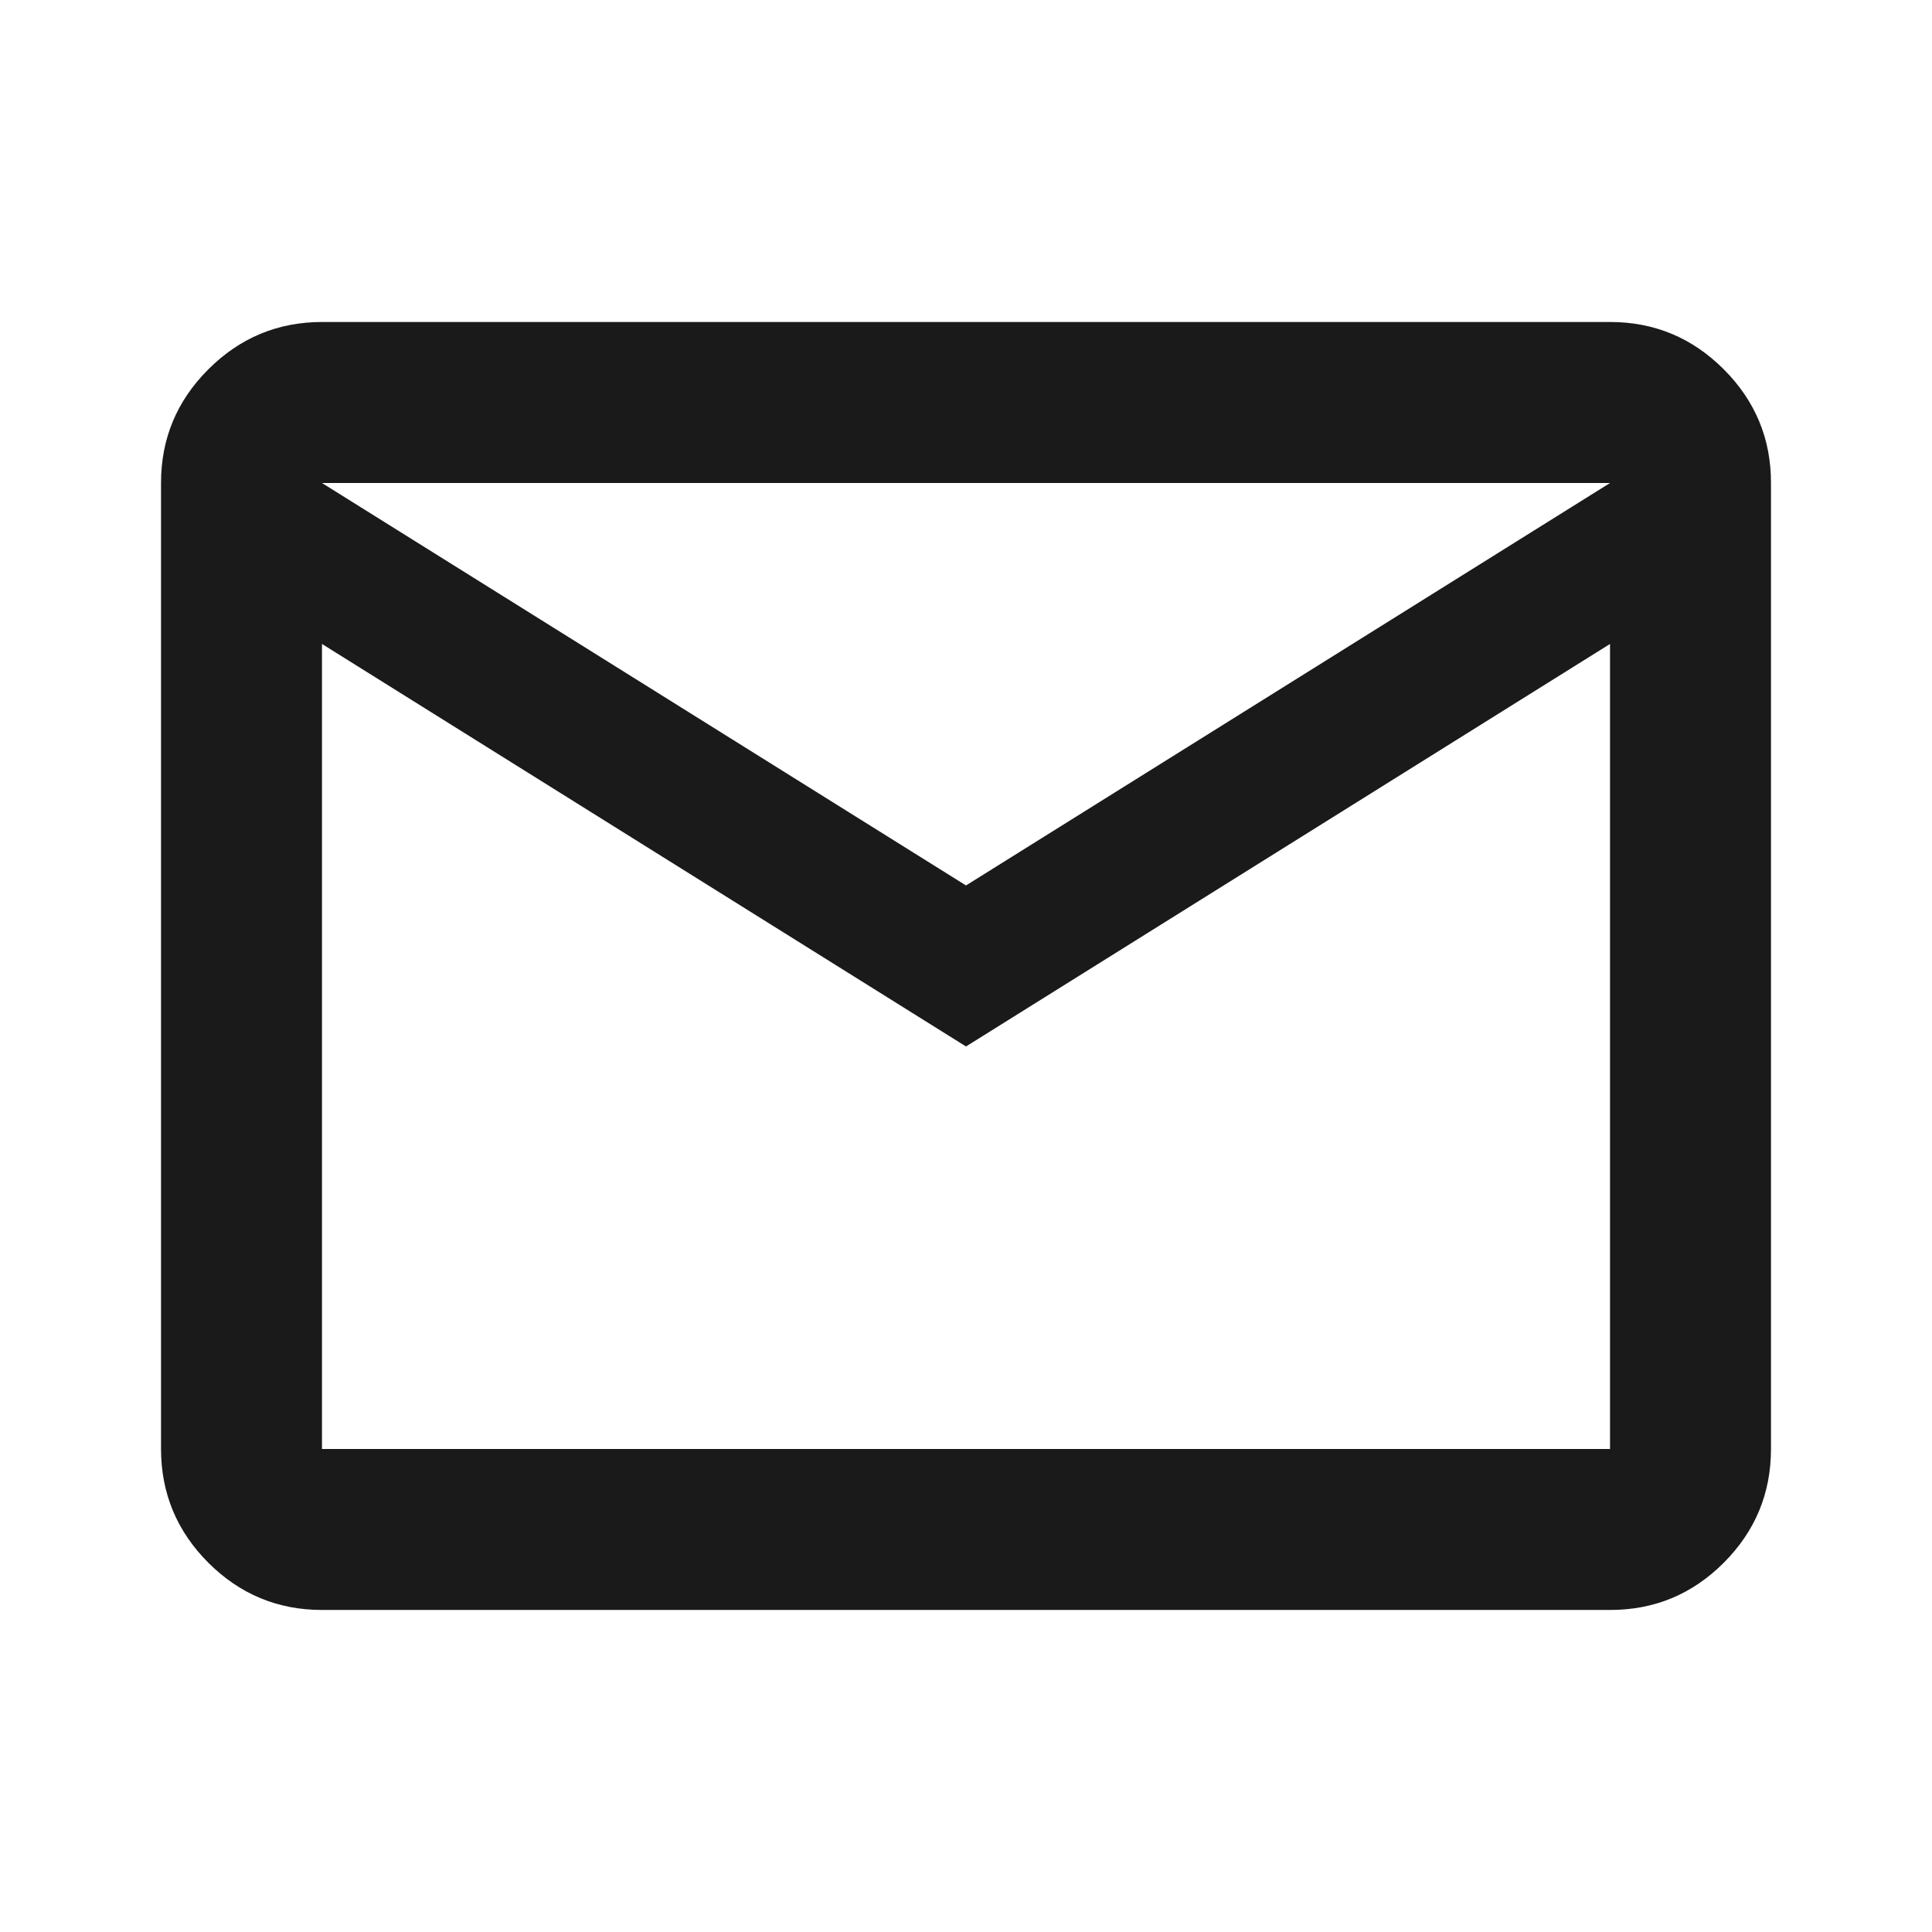
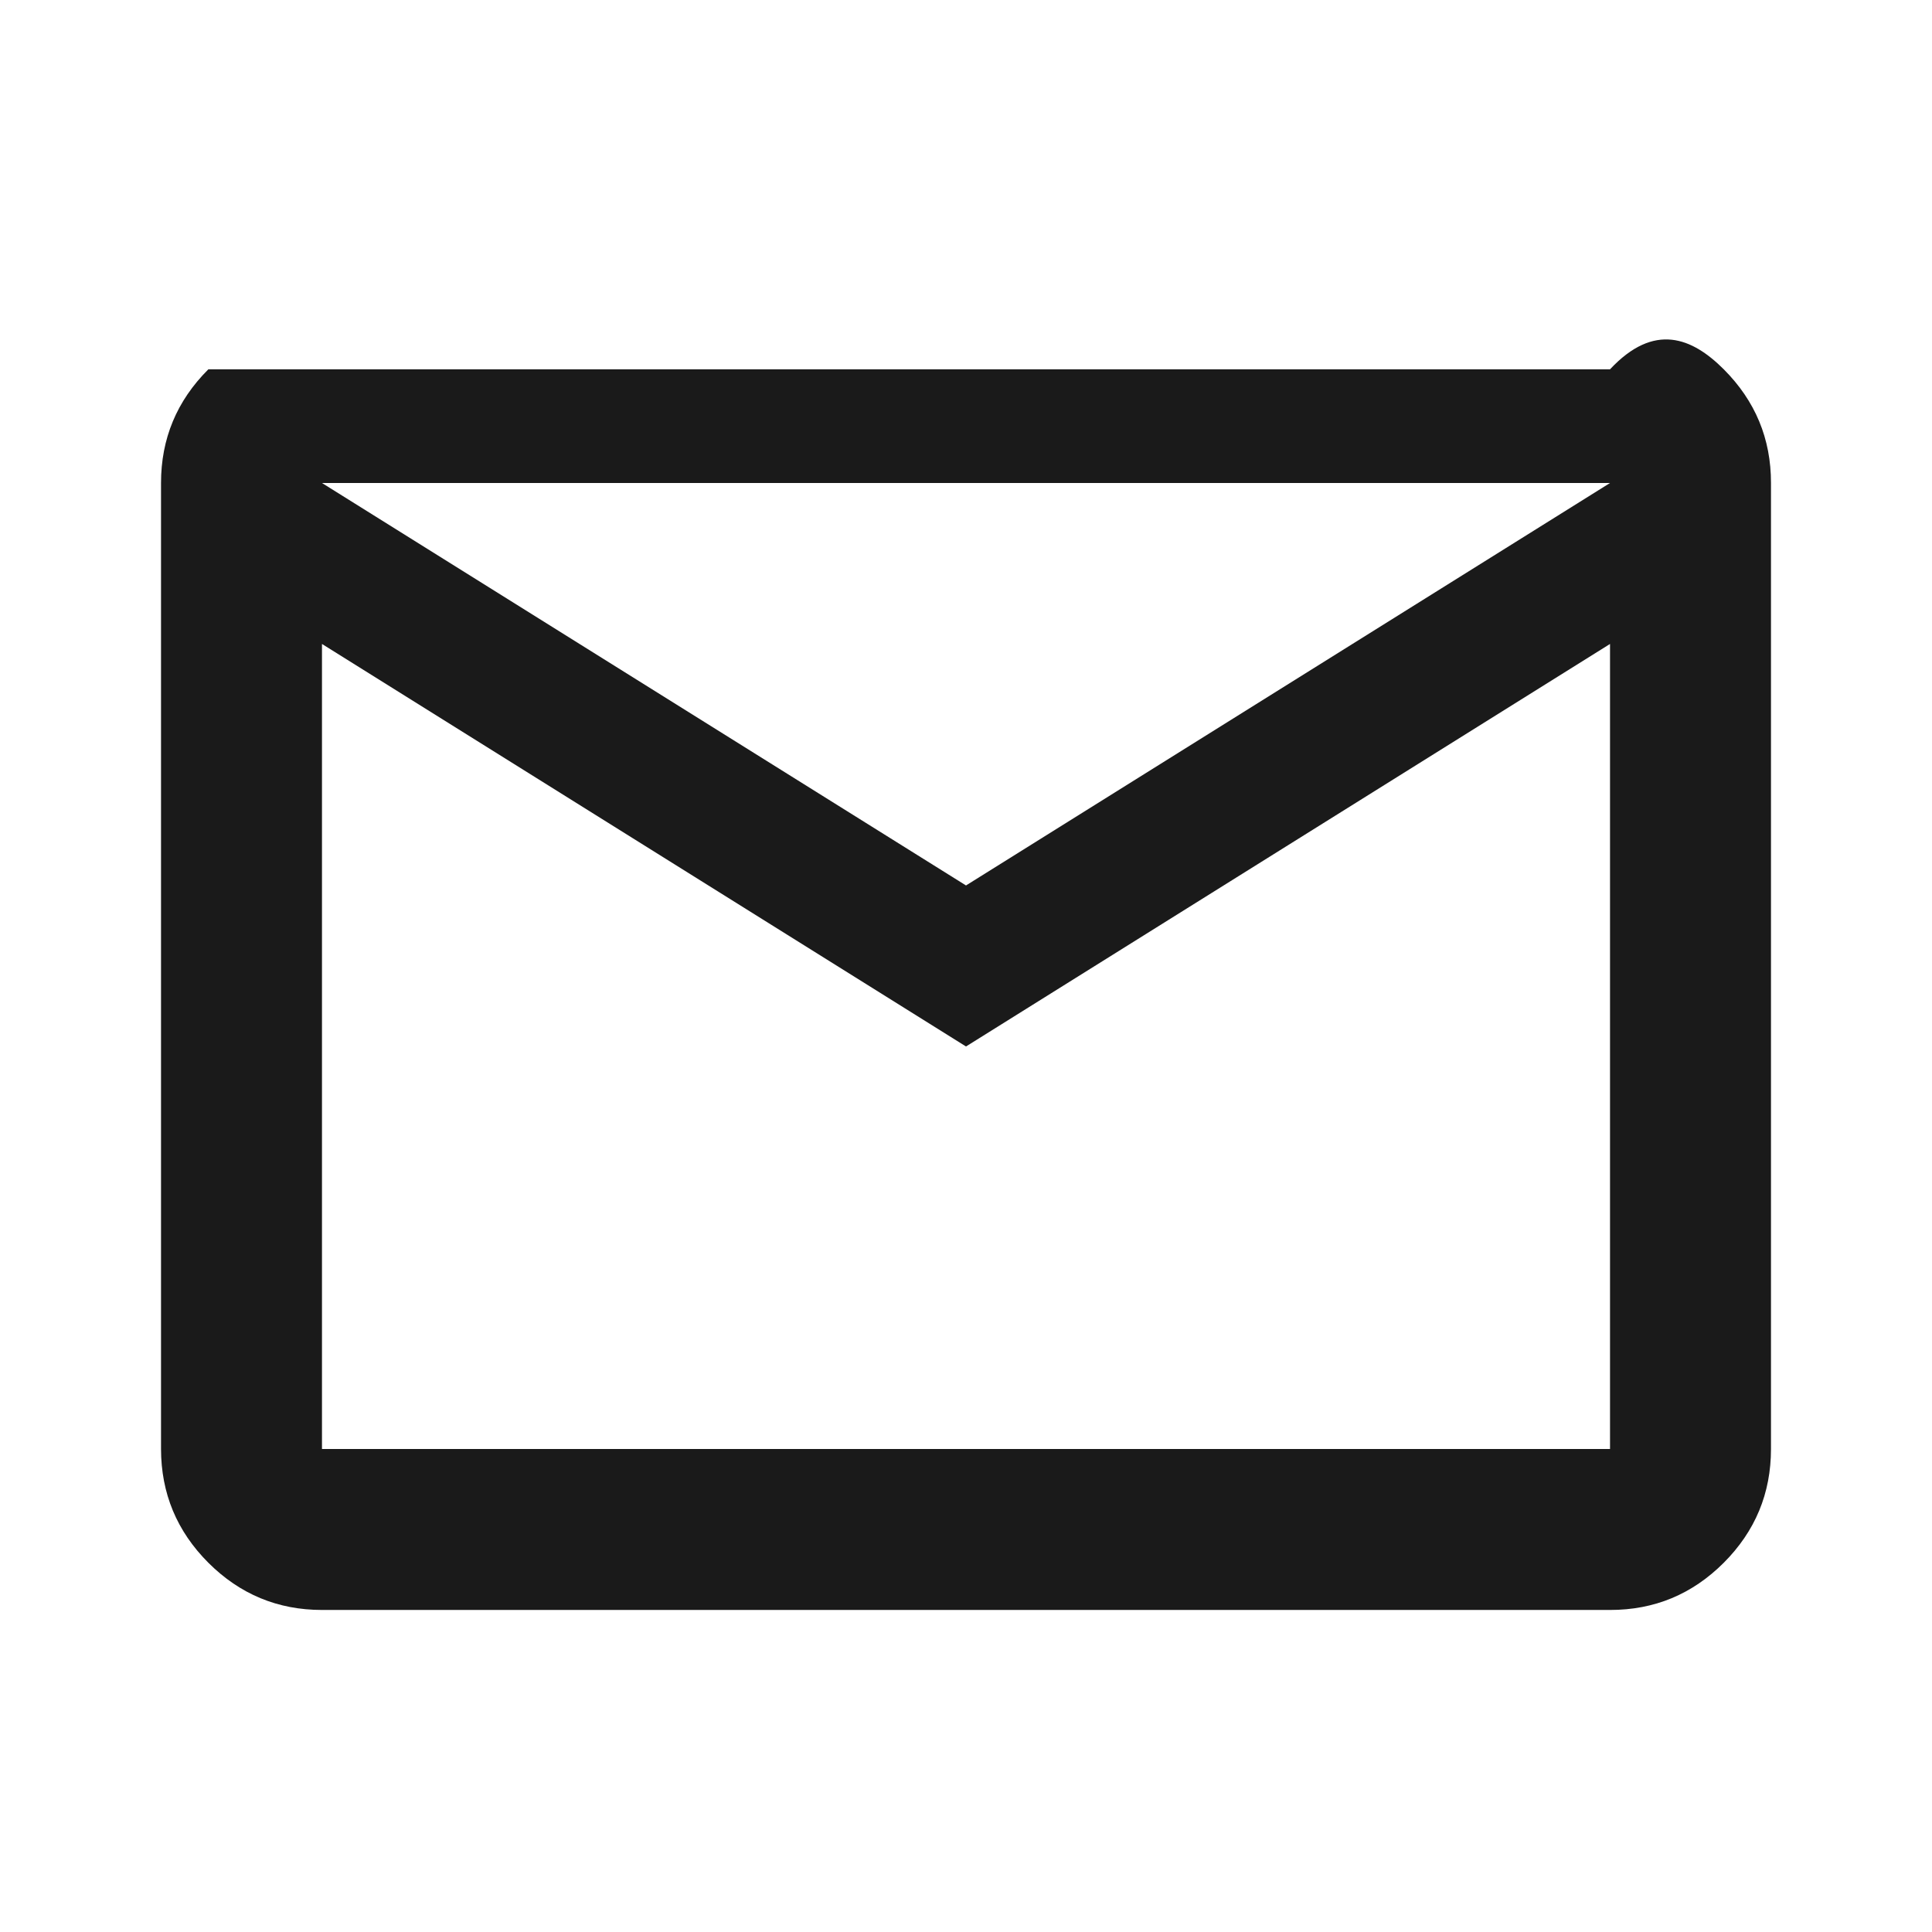
<svg xmlns="http://www.w3.org/2000/svg" width="32" height="32" viewBox="0 0 32 32" fill="none">
-   <path d="M5.333 26.666C4.6 26.666 3.973 26.405 3.451 25.884C2.929 25.362 2.668 24.734 2.667 24V8C2.667 7.266 2.928 6.639 3.451 6.117C3.973 5.595 4.601 5.334 5.333 5.333H26.667C27.4 5.333 28.028 5.594 28.551 6.117C29.073 6.64 29.334 7.267 29.333 8V24C29.333 24.733 29.073 25.361 28.551 25.884C28.029 26.406 27.401 26.667 26.667 26.666H5.333ZM16 17.333L5.333 10.666V24H26.667V10.666L16 17.333ZM16 14.666L26.667 8H5.333L16 14.666ZM5.333 10.666V8V24V10.666Z" fill="#1A1A1A" />
+   <path d="M5.333 26.666C4.6 26.666 3.973 26.405 3.451 25.884C2.929 25.362 2.668 24.734 2.667 24V8C2.667 7.266 2.928 6.639 3.451 6.117H26.667C27.4 5.333 28.028 5.594 28.551 6.117C29.073 6.64 29.334 7.267 29.333 8V24C29.333 24.733 29.073 25.361 28.551 25.884C28.029 26.406 27.401 26.667 26.667 26.666H5.333ZM16 17.333L5.333 10.666V24H26.667V10.666L16 17.333ZM16 14.666L26.667 8H5.333L16 14.666ZM5.333 10.666V8V24V10.666Z" fill="#1A1A1A" />
</svg>